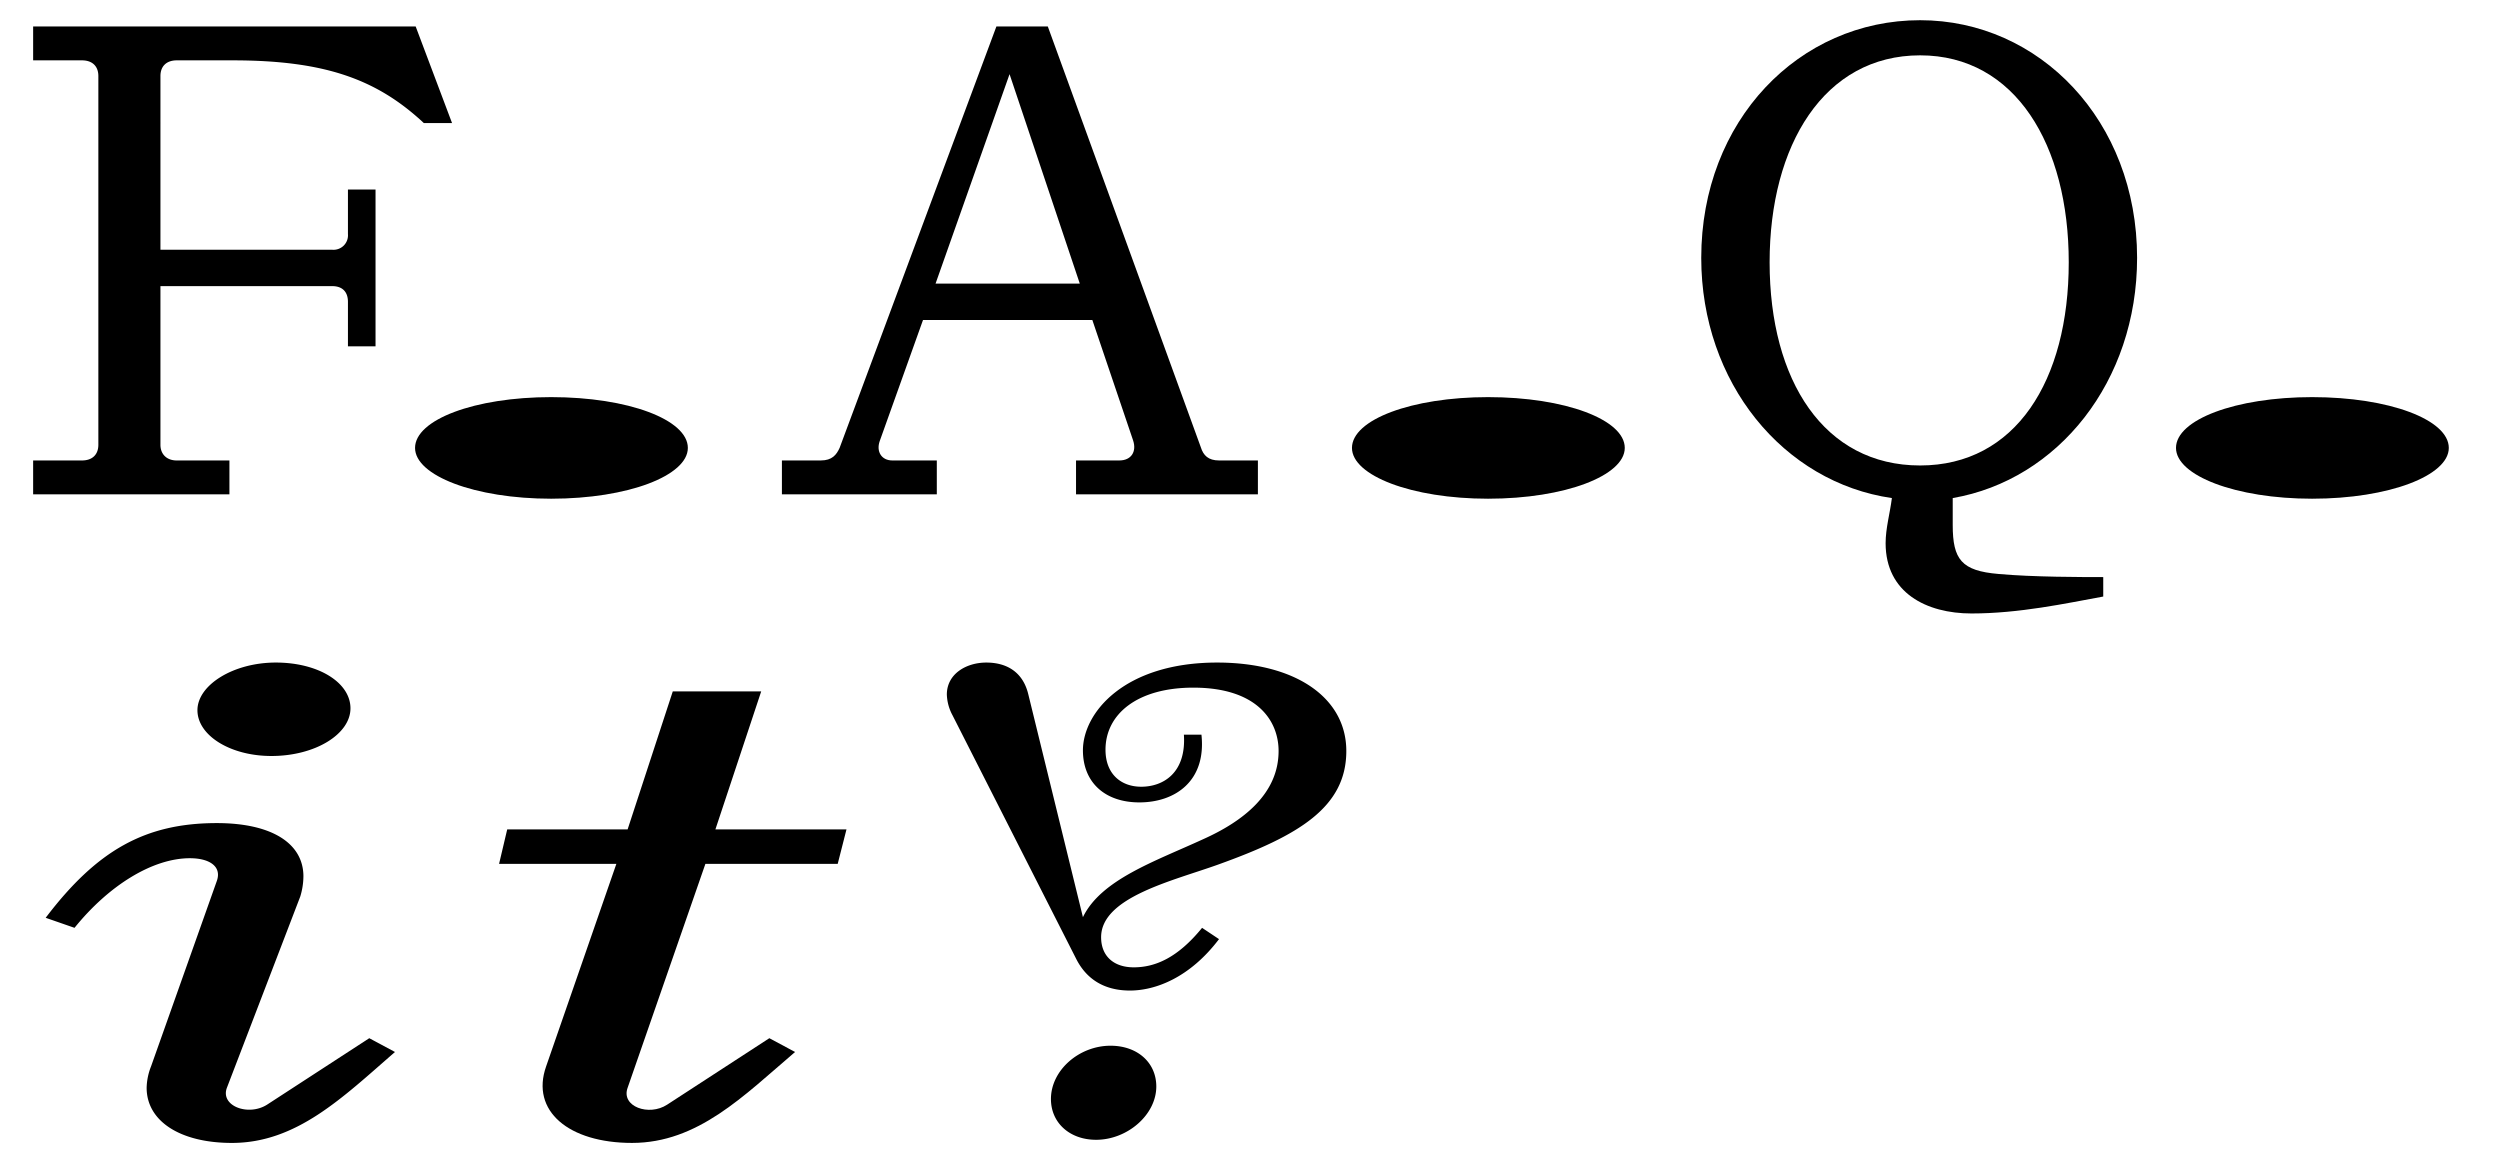
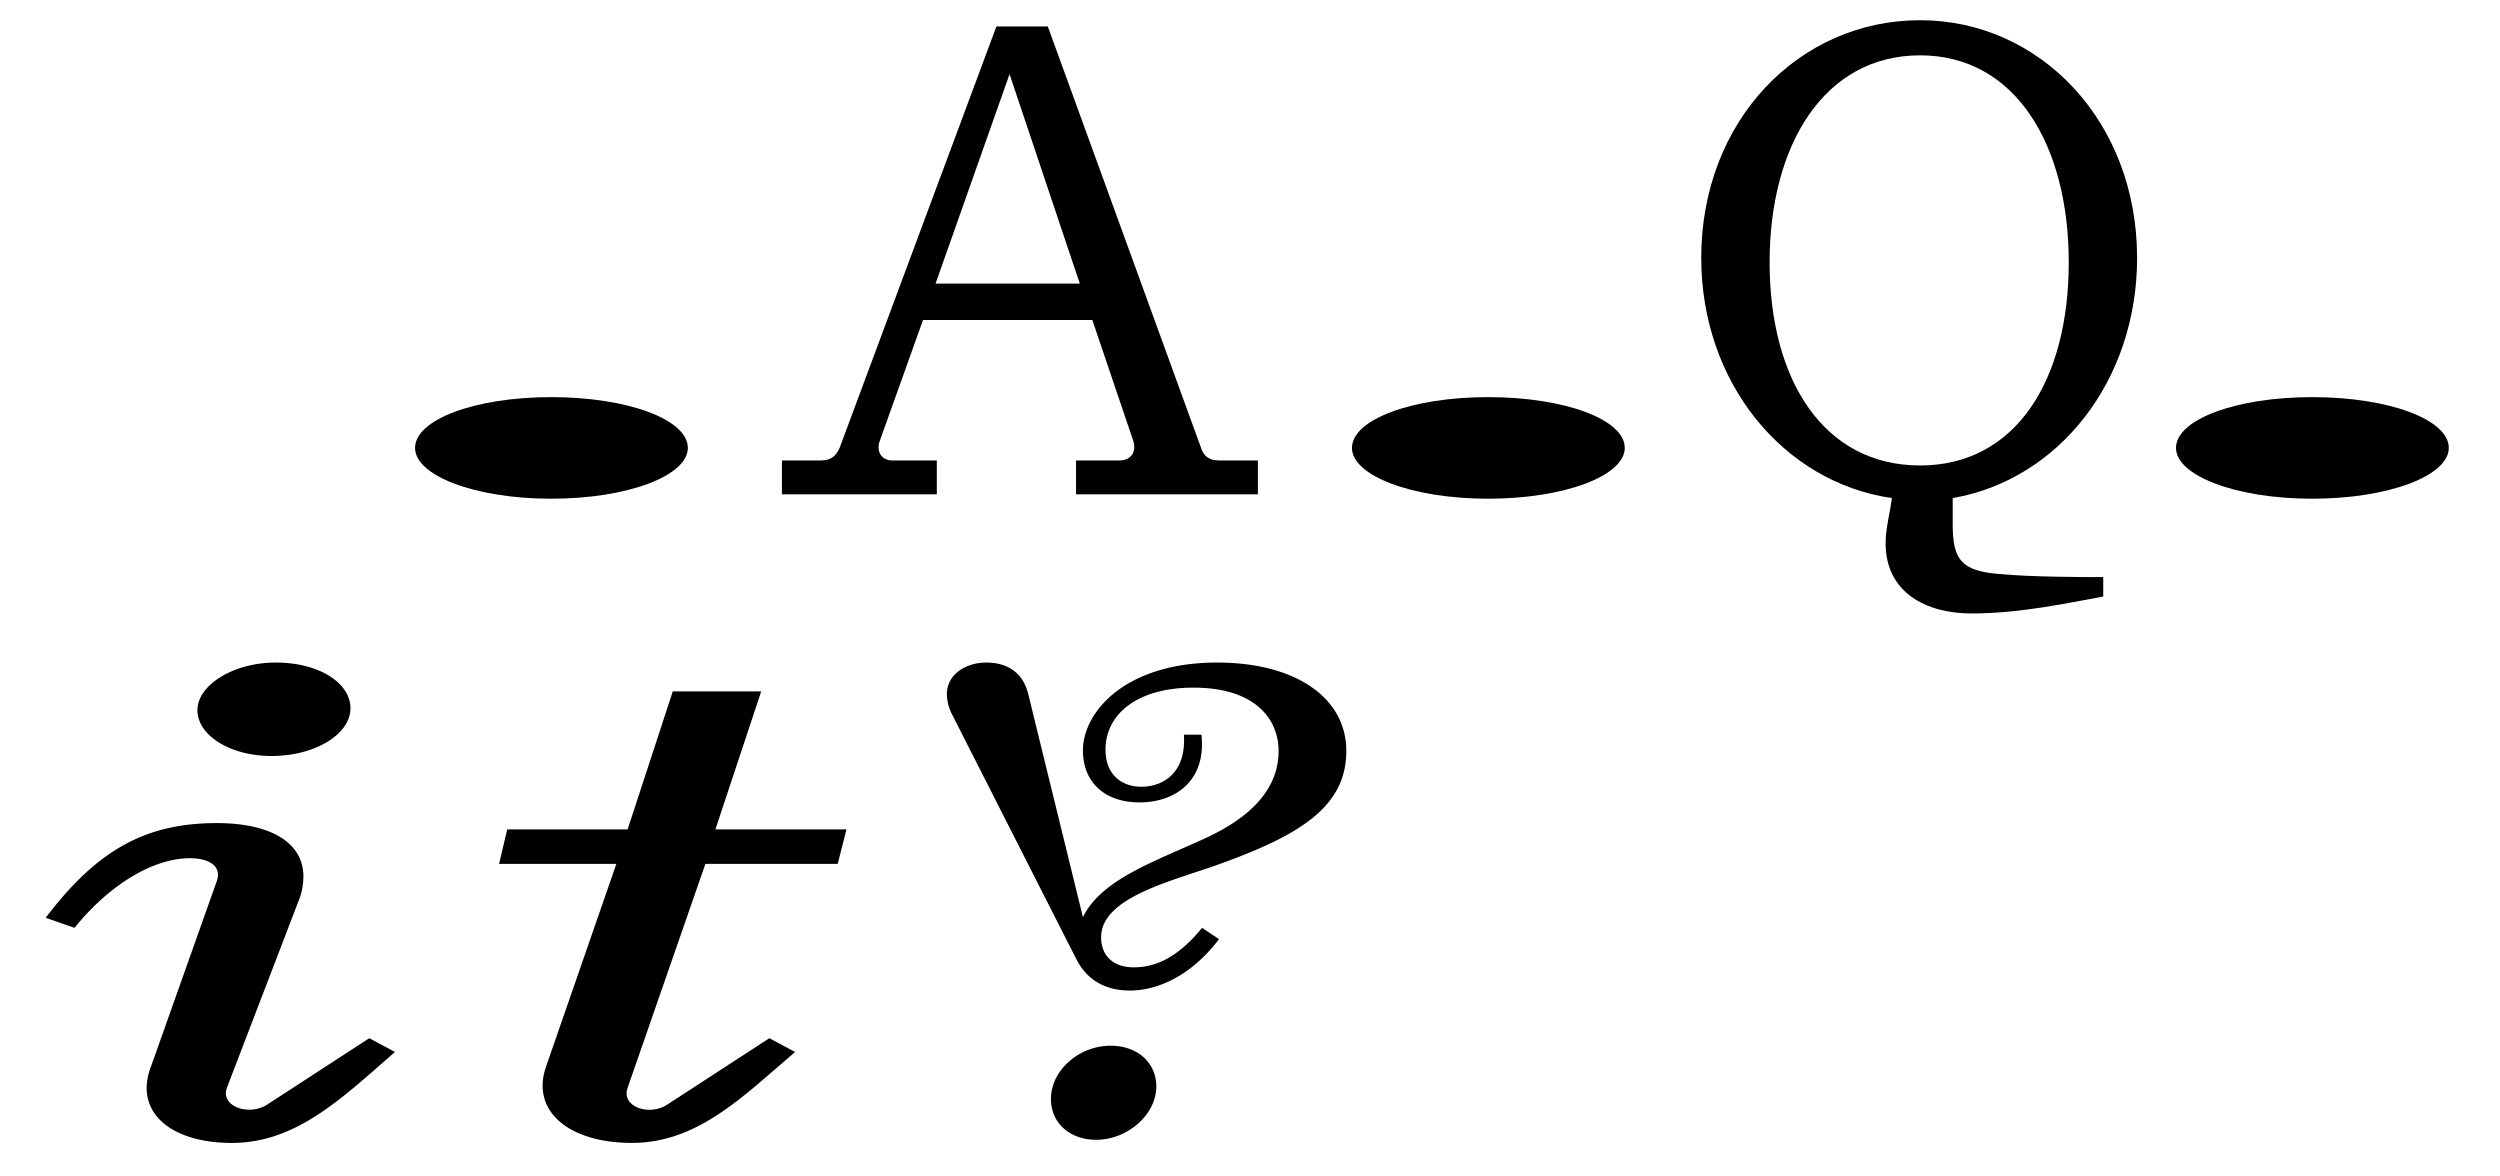
<svg xmlns="http://www.w3.org/2000/svg" viewBox="0 0 829.16 390" height="390" width="829.16">
  <g>
-     <path d="M32.621,147.517V25.218c0-3.328-2.08-5.2-5.407-5.2H10.99V8.787H137.866l12.063,32.03H140.57c-15.6-14.56-32.864-20.8-63.438-20.8H58.62c-3.328,0-5.407,1.872-5.407,5.2V82.832H110.2a4.808,4.808,0,0,0,5.2-5.2V62.865h9.152v52H115.4V100.1c0-3.328-1.871-5.2-5.2-5.2H53.213v52.622c0,3.12,2.079,5.2,5.407,5.2H76.092v11.232H10.99V152.717H27.214C30.541,152.717,32.621,150.845,32.621,147.517Z" />
    <path d="M137.657,148.557c0-9.359,19.759-16.846,45.134-16.846,25.583,0,45.343,7.487,45.343,16.846,0,9.153-19.76,16.848-45.343,16.848C157.416,165.405,137.657,157.71,137.657,148.557Z" />
    <path d="M278.467,148.557l52-139.77h17.056l50.75,139.562c.832,2.7,2.5,4.368,6.032,4.368H417.2v11.232H356.88V152.717h14.352c3.951,0,5.824-2.912,4.575-6.656l-13.519-39.934H306.13l-14.351,40.142c-1.248,3.536.624,6.448,4.159,6.448h14.768v11.232H259.332V152.717h12.895C275.971,152.717,277.427,150.845,278.467,148.557Zm79.661-54.494L334.833,24.594,310.29,94.063Z" />
    <path d="M448.4,148.557c0-9.359,19.76-16.846,45.135-16.846,25.583,0,45.342,7.487,45.342,16.846,0,9.153-19.759,16.848-45.342,16.848C468.156,165.405,448.4,157.71,448.4,148.557Z" />
    <path d="M662.836,190.364c11.231,1.04,28.287,1.04,34.734,1.04v6.448c-12.479,2.287-27.87,5.615-43.678,5.615-14.975,0-28.5-6.863-28.5-23.3,0-4.992,1.456-9.983,2.08-14.975-35.983-5.2-63.23-38.271-63.23-79.661,0-45.551,32.447-78.829,72.59-78.829,39.518,0,71.966,33.278,71.966,78.829,0,40.974-26.207,73.629-61.151,79.661v8.943C647.652,185.58,650.564,189.324,662.836,190.364Zm-26-35.983c31.615,0,49.294-28.079,49.294-67.389,0-38.9-17.679-68.638-49.294-68.638-31.823,0-49.918,29.743-49.918,68.638C586.919,126.3,605.014,154.381,636.837,154.381Z" />
    <path d="M721.7,148.557c0-9.359,19.76-16.846,45.135-16.846,25.583,0,45.343,7.487,45.343,16.846,0,9.153-19.76,16.848-45.343,16.848C741.457,165.405,721.7,157.71,721.7,148.557Z" />
    <path d="M71.932,272.991c18.1,0,28.7,6.655,28.7,17.68a23.44,23.44,0,0,1-1.04,6.655L75.26,360.763c-2.288,6.033,7.072,9.569,13.312,5.616l33.9-22.046L131,348.908c-17.471,15.183-32.655,30.159-54.078,30.159-17.264,0-28.287-7.28-28.287-18.3a20.44,20.44,0,0,1,1.456-7.071l21.839-61.566c1.664-4.784-2.5-7.488-8.943-7.488-12.48,0-27.039,9.152-38.271,23.087L15.15,304.4C32.205,281.934,48.221,272.991,71.932,272.991Zm-6.448-37.439c0-8.32,11.856-15.807,26-15.807s24.752,6.655,24.752,15.183-11.648,15.808-26.208,15.808C76.3,250.736,65.484,243.872,65.484,235.552Z" />
    <path d="M181.127,353.692l23.3-67.182h-38.9l2.7-11.439h39.934l14.976-45.759h29.327l-15.184,45.759h43.471l-2.912,11.439H233.957l-25.791,74.253c-2.287,6.241,7.072,9.569,13.1,5.616l33.9-22.046,8.528,4.575c-17.056,14.559-32.239,30.159-54.079,30.159C188.615,379.067,175.928,368.46,181.127,353.692Z" />
    <path d="M356.881,317.918l-40.975-80.7a15.532,15.532,0,0,1-1.872-6.864c0-6.863,6.448-10.607,13.1-10.607,6.239,0,12.063,2.7,13.935,10.607l18.1,73.838c6.032-12.48,23.919-18.512,39.726-25.792,13.52-6.031,25.167-15.183,25.167-29.326,0-9.985-7.071-21.008-28.287-21.008-18.511,0-29.119,8.736-29.119,20.592,0,8.111,5.2,12.271,11.856,12.271,7.28,0,14.975-4.576,14.143-17.263h5.824c1.664,15.391-8.736,22.463-20.591,22.463-11.44,0-18.719-6.656-18.719-17.263,0-12.48,13.727-29.119,44.51-29.119,26,0,42.846,11.647,42.846,29.327,0,18.719-15.807,28.079-42.43,37.646-14.976,5.408-38.894,10.816-38.894,24.127,0,6.241,4.159,9.984,10.815,9.984,7.072,0,14.56-3.119,22.671-13.1l5.616,3.744c-9.776,12.9-21.215,17.056-29.535,17.056C366.032,328.525,360.208,324.573,356.881,317.918Zm11.439,28.91c8.944,0,15.184,5.616,15.184,13.519,0,9.361-9.568,17.68-19.968,17.68-8.735,0-14.975-5.616-14.975-13.52C348.561,354.94,357.921,346.828,368.32,346.828Z" />
  </g>
</svg>